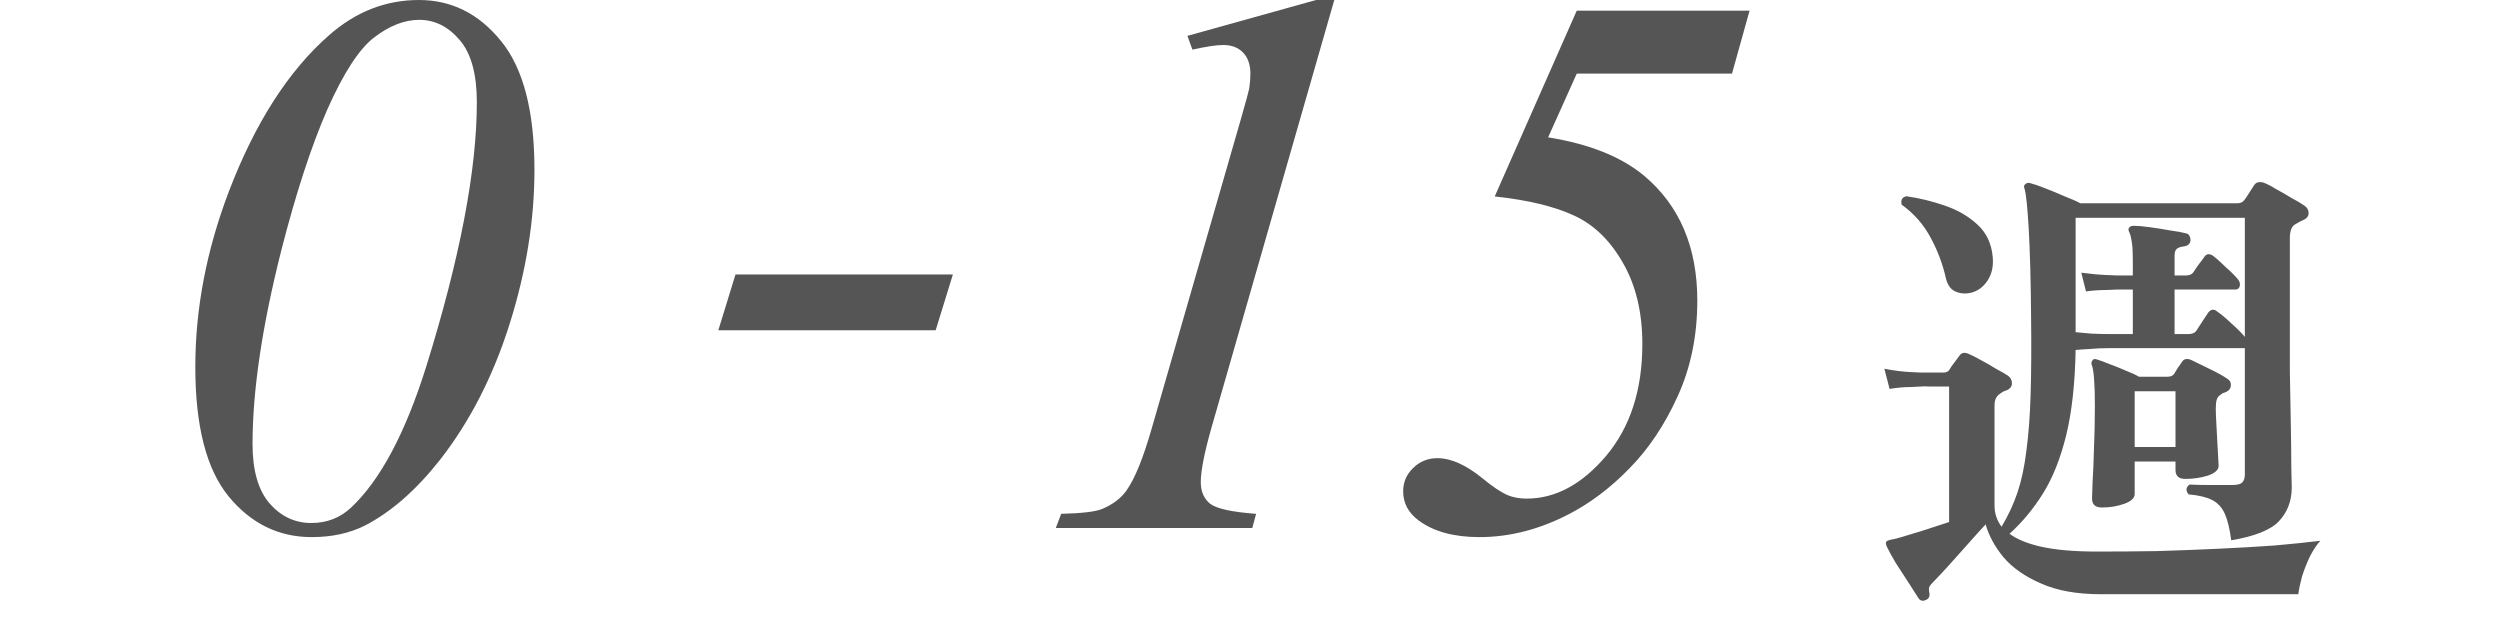
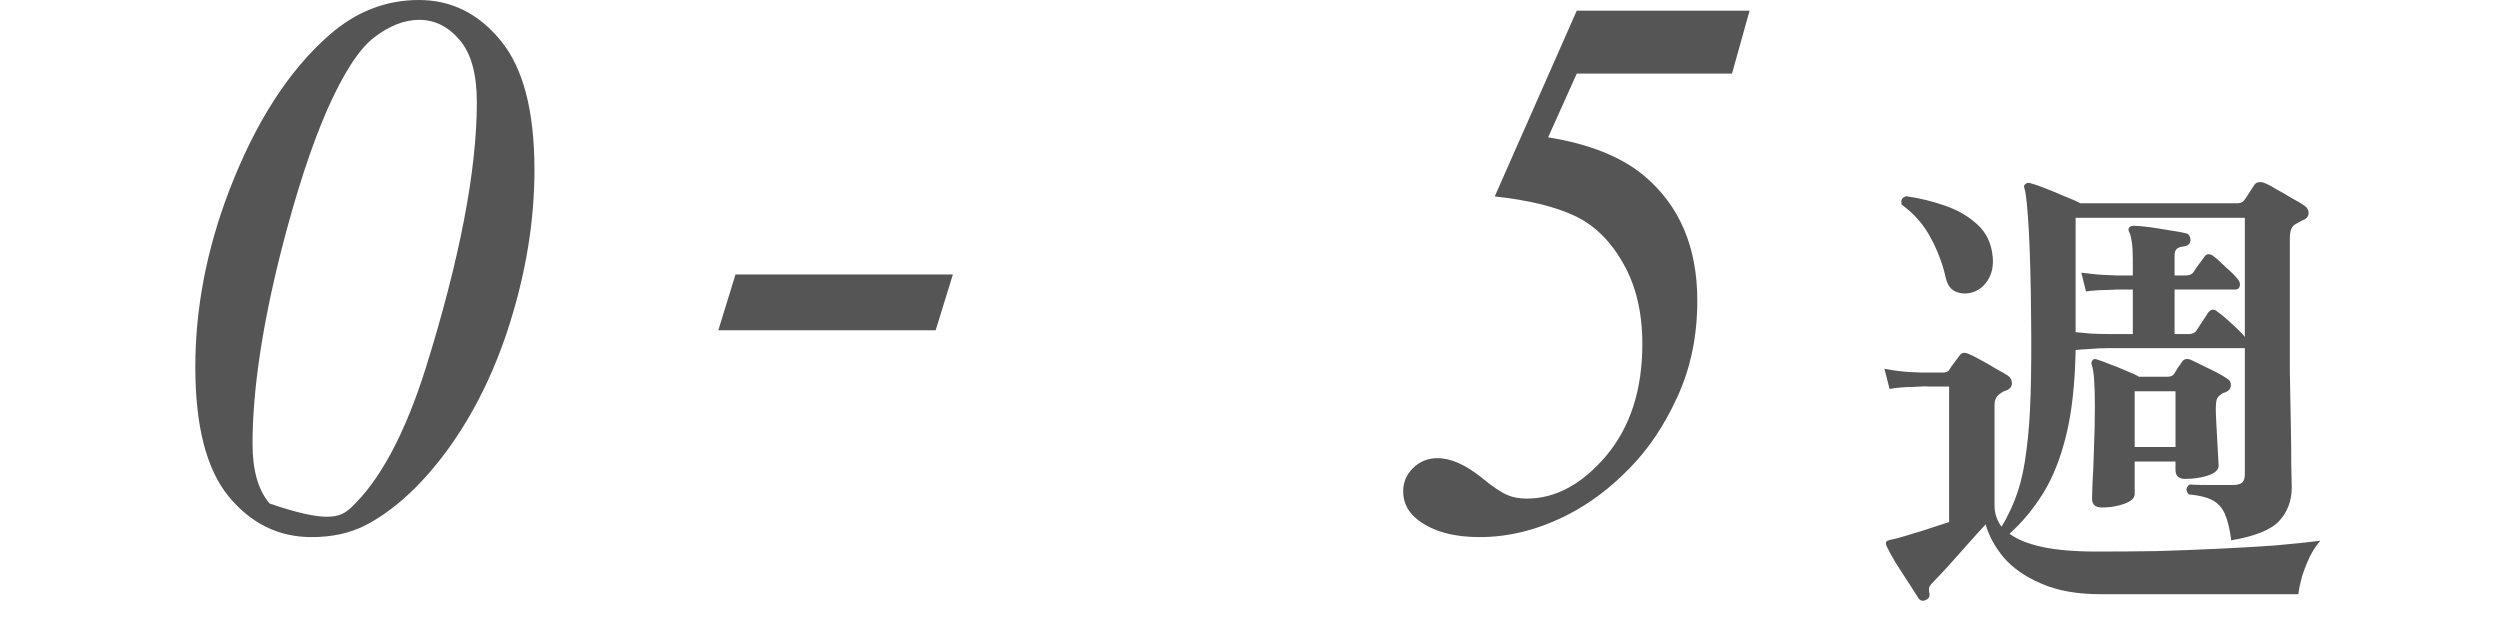
<svg xmlns="http://www.w3.org/2000/svg" width="64" height="16" viewBox="0 0 64 16" fill="none">
-   <path d="M10.723 0C11.556 0 12.256 0.348 12.822 1.045C13.395 1.742 13.682 2.842 13.682 4.346C13.682 5.635 13.47 6.95 13.047 8.291C12.624 9.632 12.028 10.794 11.26 11.777C10.648 12.552 10.007 13.112 9.336 13.457C8.945 13.652 8.493 13.75 7.979 13.75C7.132 13.75 6.423 13.402 5.85 12.705C5.283 12.008 5 10.905 5 9.395C5 7.904 5.286 6.406 5.859 4.902C6.53 3.145 7.386 1.81 8.428 0.898C9.111 0.299 9.876 0 10.723 0ZM10.732 0.508C10.355 0.508 9.971 0.658 9.58 0.957C9.196 1.25 8.796 1.865 8.379 2.803C7.969 3.74 7.575 4.948 7.197 6.426C6.709 8.359 6.465 10.007 6.465 11.367C6.465 12.044 6.611 12.552 6.904 12.891C7.197 13.223 7.552 13.389 7.969 13.389C8.366 13.389 8.704 13.258 8.984 12.998C9.733 12.295 10.374 11.094 10.908 9.395C11.774 6.615 12.207 4.355 12.207 2.617C12.207 1.895 12.06 1.364 11.768 1.025C11.475 0.68 11.13 0.508 10.732 0.508Z" fill="#555555" />
+   <path d="M10.723 0C11.556 0 12.256 0.348 12.822 1.045C13.395 1.742 13.682 2.842 13.682 4.346C13.682 5.635 13.47 6.95 13.047 8.291C12.624 9.632 12.028 10.794 11.26 11.777C10.648 12.552 10.007 13.112 9.336 13.457C8.945 13.652 8.493 13.75 7.979 13.75C7.132 13.75 6.423 13.402 5.85 12.705C5.283 12.008 5 10.905 5 9.395C5 7.904 5.286 6.406 5.859 4.902C6.53 3.145 7.386 1.81 8.428 0.898C9.111 0.299 9.876 0 10.723 0ZM10.732 0.508C10.355 0.508 9.971 0.658 9.58 0.957C9.196 1.25 8.796 1.865 8.379 2.803C7.969 3.74 7.575 4.948 7.197 6.426C6.709 8.359 6.465 10.007 6.465 11.367C6.465 12.044 6.611 12.552 6.904 12.891C8.366 13.389 8.704 13.258 8.984 12.998C9.733 12.295 10.374 11.094 10.908 9.395C11.774 6.615 12.207 4.355 12.207 2.617C12.207 1.895 12.06 1.364 11.768 1.025C11.475 0.68 11.13 0.508 10.732 0.508Z" fill="#555555" />
  <path d="M24.394 7.026L23.953 8.455H18.389L18.829 7.026H24.394Z" fill="#555555" />
  <path d="M40.365 0.273H44.789L44.339 1.885H40.365L39.632 3.516C40.687 3.685 41.507 4.014 42.093 4.502C42.998 5.264 43.451 6.328 43.451 7.695C43.451 8.6 43.281 9.421 42.943 10.156C42.611 10.885 42.201 11.497 41.712 11.992C41.231 12.487 40.713 12.878 40.16 13.164C39.404 13.555 38.643 13.75 37.874 13.75C37.217 13.75 36.696 13.607 36.312 13.32C36.052 13.125 35.921 12.878 35.921 12.578C35.921 12.344 36.006 12.145 36.175 11.982C36.345 11.813 36.553 11.729 36.8 11.729C37.145 11.729 37.529 11.901 37.953 12.246C38.213 12.461 38.428 12.604 38.597 12.676C38.734 12.734 38.897 12.764 39.085 12.764C39.821 12.764 40.498 12.399 41.117 11.67C41.735 10.934 42.044 9.98 42.044 8.809C42.044 7.995 41.878 7.301 41.546 6.729C41.221 6.156 40.804 5.752 40.296 5.518C39.789 5.283 39.111 5.12 38.265 5.029L40.365 0.273Z" fill="#555555" />
-   <path d="M34.158 0L31.014 10.947C30.831 11.592 30.74 12.057 30.74 12.344C30.74 12.585 30.822 12.77 30.984 12.9C31.154 13.024 31.544 13.109 32.156 13.154L32.059 13.516H27.029L27.166 13.154C27.7 13.141 28.051 13.099 28.221 13.027C28.494 12.91 28.699 12.754 28.836 12.559C29.051 12.259 29.269 11.722 29.49 10.947L31.756 3.086C31.893 2.611 31.967 2.337 31.98 2.266C32 2.135 32.01 2.008 32.01 1.885C32.01 1.657 31.948 1.478 31.824 1.348C31.701 1.217 31.531 1.152 31.316 1.152C31.147 1.152 30.884 1.191 30.525 1.27L30.398 0.918L33.69 0H34.158Z" fill="#555555" />
  <path d="M49.309 15.356C49.228 15.396 49.164 15.384 49.117 15.32C49.06 15.232 48.977 15.1 48.864 14.924C48.752 14.756 48.641 14.584 48.529 14.408C48.425 14.232 48.349 14.092 48.3 13.988C48.276 13.932 48.273 13.892 48.288 13.868C48.297 13.852 48.328 13.836 48.385 13.82C48.449 13.812 48.548 13.788 48.684 13.748C48.837 13.7 49.02 13.644 49.236 13.58C49.461 13.508 49.681 13.436 49.897 13.364V9.896C49.873 9.896 49.844 9.896 49.812 9.896C49.781 9.896 49.745 9.896 49.705 9.896C49.617 9.896 49.517 9.896 49.404 9.896C49.3 9.888 49.221 9.888 49.164 9.896C49.164 9.896 49.081 9.9 48.913 9.908C48.745 9.908 48.565 9.924 48.373 9.956L48.24 9.44C48.496 9.488 48.712 9.516 48.889 9.524C49.065 9.532 49.153 9.536 49.153 9.536H49.764C49.821 9.536 49.864 9.516 49.897 9.476C49.928 9.42 49.972 9.356 50.029 9.284C50.084 9.212 50.133 9.148 50.172 9.092C50.221 9.028 50.292 9.016 50.389 9.056C50.468 9.088 50.572 9.14 50.7 9.212C50.837 9.284 50.968 9.36 51.096 9.44C51.233 9.512 51.337 9.572 51.408 9.62C51.472 9.668 51.505 9.732 51.505 9.812C51.505 9.892 51.461 9.952 51.373 9.992C51.34 10 51.309 10.012 51.276 10.028C51.252 10.044 51.228 10.06 51.205 10.076C51.157 10.108 51.12 10.148 51.096 10.196C51.072 10.236 51.06 10.3 51.06 10.388V12.944C51.06 13.144 51.12 13.324 51.24 13.484C51.408 13.204 51.544 12.912 51.648 12.608C51.752 12.296 51.828 11.936 51.877 11.528C51.932 11.12 51.968 10.64 51.984 10.088C52.001 9.536 52.005 8.884 51.996 8.132C51.989 7.204 51.968 6.456 51.937 5.888C51.904 5.312 51.868 4.96 51.828 4.832C51.804 4.776 51.812 4.736 51.852 4.712C51.885 4.68 51.925 4.672 51.972 4.688C52.069 4.712 52.197 4.756 52.356 4.82C52.525 4.884 52.688 4.952 52.849 5.024C53.017 5.088 53.153 5.148 53.257 5.204H57.276C57.356 5.204 57.416 5.176 57.456 5.12C57.489 5.08 57.529 5.02 57.577 4.94C57.633 4.852 57.676 4.784 57.709 4.736C57.757 4.664 57.837 4.644 57.949 4.676C58.036 4.708 58.145 4.764 58.273 4.844C58.408 4.916 58.541 4.992 58.669 5.072C58.804 5.144 58.913 5.208 58.992 5.264C59.065 5.312 59.1 5.376 59.1 5.456C59.1 5.536 59.053 5.596 58.956 5.636C58.885 5.668 58.825 5.7 58.776 5.732C58.672 5.78 58.62 5.9 58.62 6.092V8.156C58.62 8.572 58.62 9.02 58.62 9.5C58.629 9.98 58.636 10.436 58.645 10.868C58.653 11.292 58.657 11.652 58.657 11.948C58.664 12.244 58.669 12.42 58.669 12.476C58.669 12.82 58.56 13.108 58.344 13.34C58.136 13.564 57.728 13.728 57.12 13.832C57.081 13.536 57.025 13.308 56.953 13.148C56.88 12.988 56.773 12.872 56.629 12.8C56.492 12.728 56.292 12.68 56.029 12.656C55.949 12.56 55.956 12.476 56.053 12.404C56.172 12.412 56.344 12.416 56.569 12.416C56.792 12.416 56.984 12.416 57.145 12.416C57.281 12.416 57.368 12.392 57.408 12.344C57.449 12.296 57.468 12.228 57.468 12.14V8.912H54.001C53.816 8.912 53.641 8.92 53.472 8.936C53.312 8.944 53.2 8.952 53.136 8.96C53.12 9.816 53.041 10.54 52.897 11.132C52.752 11.724 52.556 12.22 52.309 12.62C52.06 13.02 51.773 13.368 51.444 13.664C51.636 13.808 51.913 13.92 52.273 14C52.641 14.08 53.112 14.12 53.688 14.12C54.176 14.12 54.684 14.116 55.212 14.108C55.748 14.092 56.273 14.072 56.785 14.048C57.304 14.024 57.788 13.996 58.236 13.964C58.684 13.924 59.072 13.884 59.401 13.844C59.312 13.94 59.224 14.072 59.136 14.24C59.056 14.408 58.989 14.58 58.932 14.756C58.885 14.932 58.852 15.084 58.837 15.212H53.785C53.169 15.212 52.657 15.12 52.248 14.936C51.84 14.76 51.52 14.536 51.288 14.264C51.065 13.992 50.913 13.712 50.833 13.424C50.705 13.56 50.553 13.728 50.377 13.928C50.2 14.128 50.032 14.316 49.873 14.492C49.712 14.668 49.589 14.8 49.501 14.888C49.444 14.944 49.408 14.988 49.392 15.02C49.377 15.06 49.377 15.112 49.392 15.176C49.408 15.264 49.38 15.324 49.309 15.356ZM53.809 12.992C53.641 12.992 53.556 12.916 53.556 12.764C53.556 12.716 53.56 12.58 53.569 12.356C53.584 12.132 53.596 11.848 53.605 11.504C53.62 11.152 53.629 10.78 53.629 10.388C53.629 9.804 53.6 9.452 53.544 9.332C53.536 9.284 53.544 9.248 53.569 9.224C53.584 9.192 53.62 9.184 53.676 9.2C53.757 9.224 53.864 9.264 54.001 9.32C54.136 9.368 54.276 9.424 54.42 9.488C54.565 9.544 54.676 9.596 54.757 9.644H55.489C55.569 9.644 55.624 9.62 55.657 9.572C55.681 9.532 55.712 9.48 55.752 9.416C55.8 9.352 55.837 9.3 55.861 9.26C55.908 9.188 55.984 9.172 56.089 9.212C56.209 9.268 56.364 9.344 56.556 9.44C56.757 9.536 56.908 9.62 57.013 9.692C57.084 9.732 57.117 9.792 57.108 9.872C57.108 9.944 57.065 10 56.977 10.04C56.953 10.048 56.928 10.056 56.904 10.064C56.889 10.072 56.873 10.084 56.856 10.1C56.8 10.132 56.764 10.176 56.748 10.232C56.733 10.28 56.724 10.356 56.724 10.46C56.724 10.532 56.728 10.644 56.736 10.796C56.745 10.948 56.752 11.104 56.761 11.264C56.769 11.424 56.776 11.568 56.785 11.696C56.792 11.824 56.797 11.9 56.797 11.924C56.797 12.028 56.705 12.112 56.52 12.176C56.337 12.232 56.145 12.26 55.944 12.26C55.776 12.26 55.693 12.184 55.693 12.032V11.816H54.648V12.644C54.648 12.748 54.56 12.832 54.385 12.896C54.209 12.96 54.017 12.992 53.809 12.992ZM57.468 8.624V5.576H53.136V8.504C53.24 8.512 53.373 8.524 53.532 8.54C53.693 8.548 53.849 8.552 54.001 8.552H54.6V7.412H54.205C54.205 7.412 54.112 7.416 53.928 7.424C53.752 7.424 53.577 7.436 53.401 7.46L53.281 6.98C53.513 7.012 53.724 7.032 53.916 7.04C54.108 7.048 54.205 7.052 54.205 7.052H54.6V6.656C54.6 6.472 54.593 6.324 54.577 6.212C54.56 6.1 54.541 6.016 54.517 5.96C54.484 5.904 54.48 5.86 54.505 5.828C54.529 5.796 54.569 5.78 54.624 5.78C54.721 5.78 54.856 5.792 55.032 5.816C55.209 5.84 55.385 5.868 55.56 5.9C55.736 5.924 55.868 5.948 55.956 5.972C56.005 5.98 56.036 6.004 56.053 6.044C56.069 6.076 56.077 6.112 56.077 6.152C56.069 6.24 56.013 6.292 55.908 6.308C55.828 6.316 55.769 6.336 55.728 6.368C55.688 6.4 55.669 6.46 55.669 6.548V7.052H55.956C56.053 7.052 56.12 7.02 56.16 6.956C56.2 6.892 56.245 6.828 56.292 6.764C56.349 6.692 56.392 6.632 56.425 6.584C56.48 6.496 56.556 6.484 56.653 6.548C56.757 6.628 56.868 6.728 56.989 6.848C57.117 6.96 57.221 7.064 57.3 7.16C57.34 7.216 57.352 7.272 57.337 7.328C57.321 7.384 57.285 7.412 57.228 7.412H55.669V8.552H56.029C56.124 8.552 56.193 8.52 56.233 8.456C56.273 8.392 56.325 8.312 56.389 8.216C56.453 8.12 56.501 8.048 56.532 8C56.605 7.912 56.681 7.904 56.761 7.976C56.856 8.04 56.977 8.14 57.12 8.276C57.273 8.412 57.389 8.528 57.468 8.624ZM50.449 7.496C50.312 7.528 50.181 7.516 50.053 7.46C49.932 7.404 49.852 7.288 49.812 7.112C49.733 6.76 49.605 6.42 49.428 6.092C49.252 5.756 49.005 5.472 48.684 5.24C48.653 5.12 48.693 5.048 48.804 5.024C49.141 5.072 49.468 5.152 49.788 5.264C50.117 5.376 50.392 5.536 50.617 5.744C50.849 5.952 50.98 6.228 51.013 6.572C51.036 6.812 50.992 7.016 50.88 7.184C50.769 7.352 50.624 7.456 50.449 7.496ZM54.648 11.444H55.693V10.016H54.648V11.444Z" fill="#555555" />
</svg>